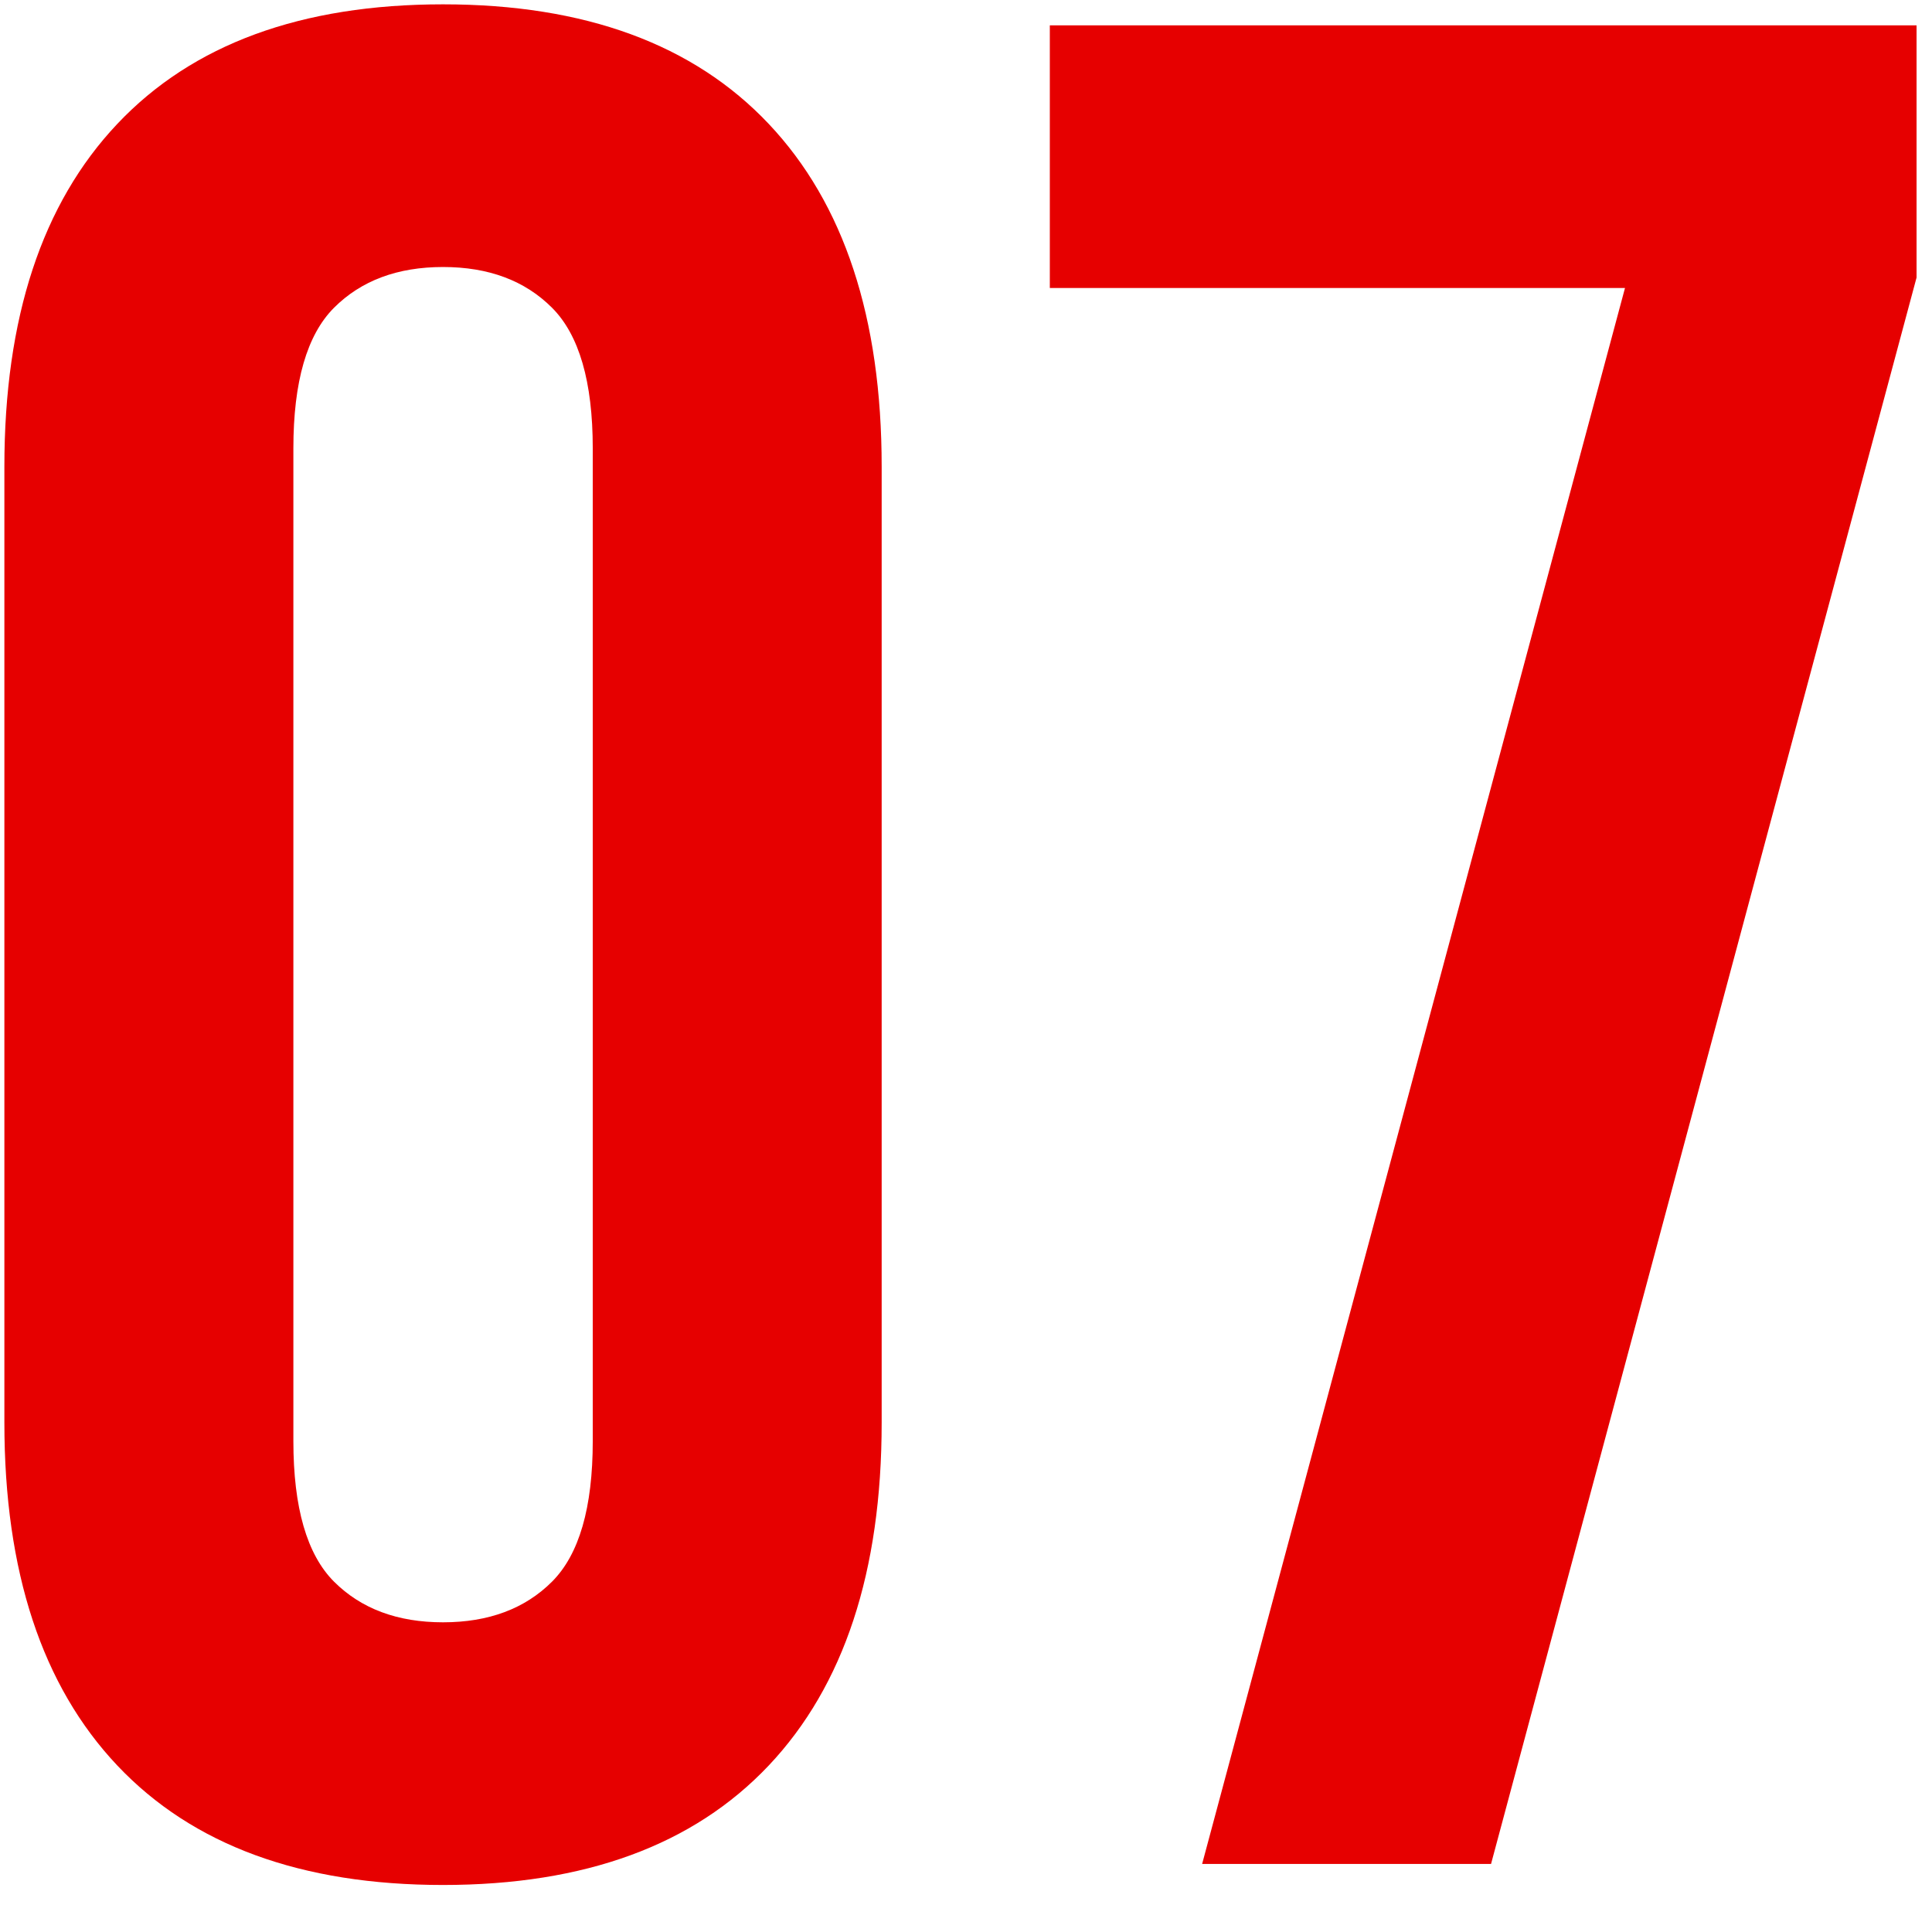
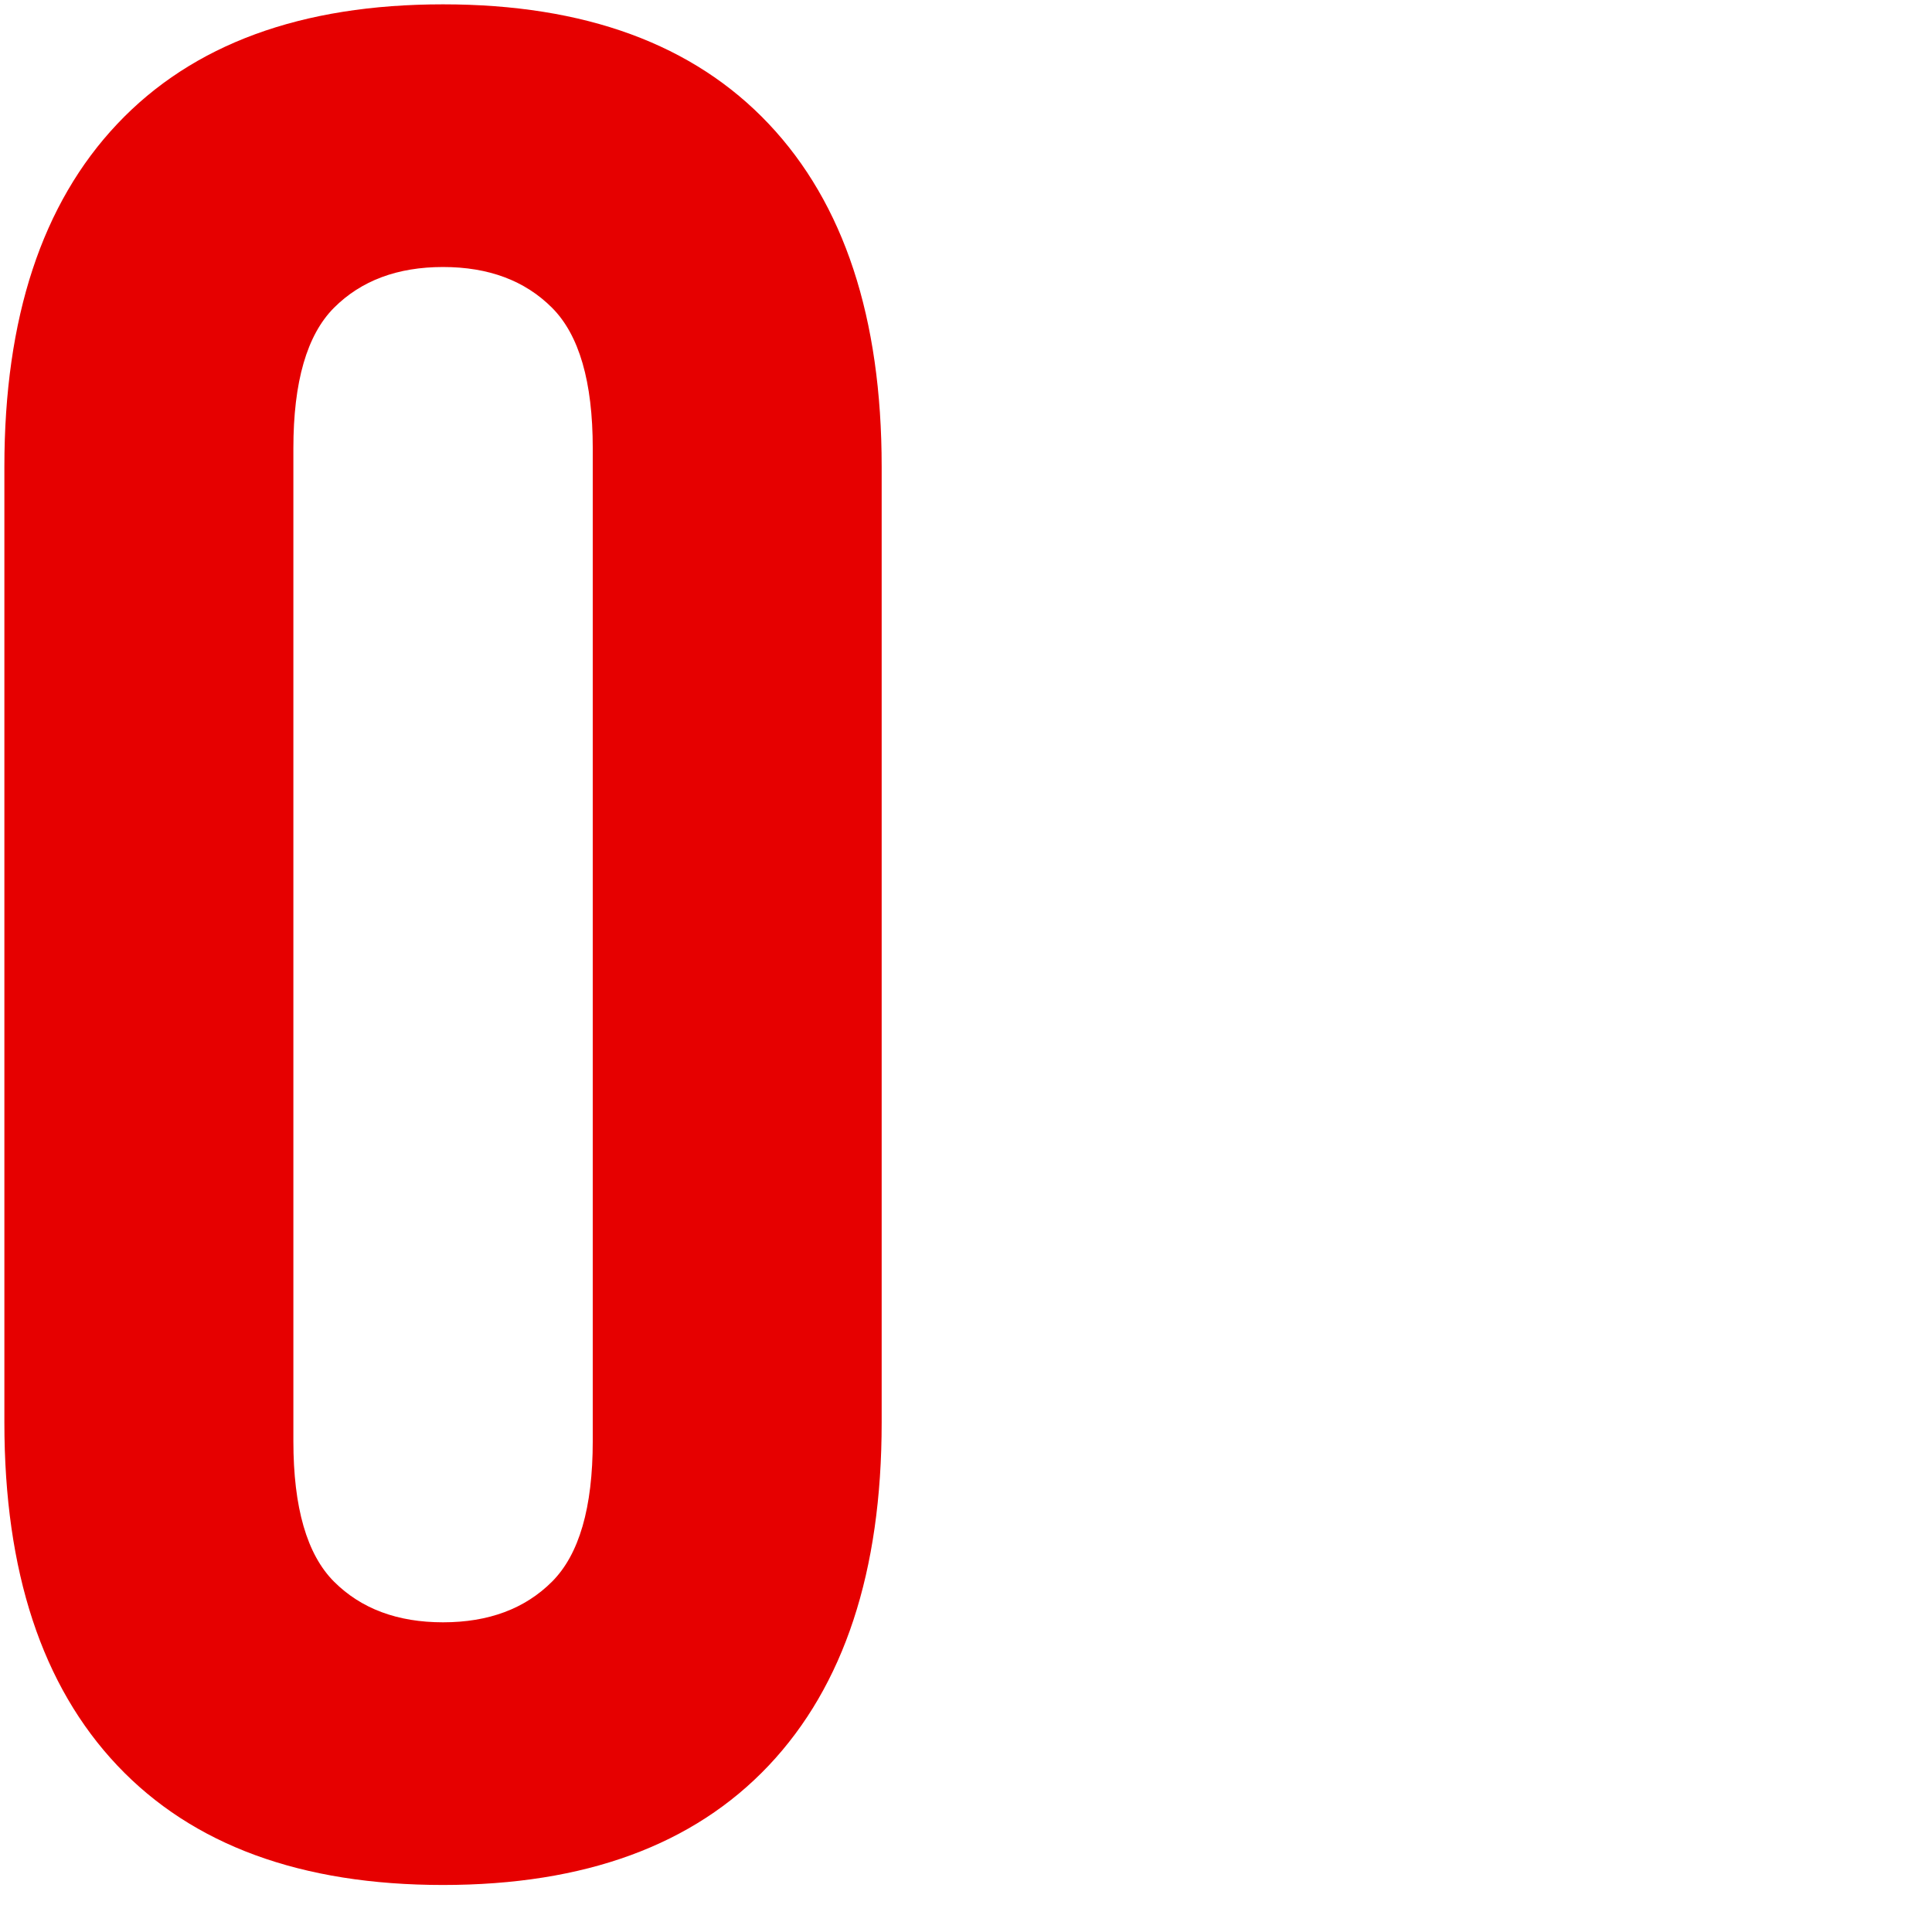
<svg xmlns="http://www.w3.org/2000/svg" width="500" zoomAndPan="magnify" viewBox="0 0 375 375" height="500" preserveAspectRatio="xMidYMid meet" version="1.0">
  <defs>
    <g />
  </defs>
  <g fill="#e60000" fill-opacity="1">
    <g transform="translate(-14.947, 361.795)">
      <g>
        <path d="M 71.891 -82.078 C 71.891 -69.16 74.52 -60.066 79.781 -54.797 C 85.051 -49.535 92.102 -46.906 100.938 -46.906 C 109.781 -46.906 116.832 -49.535 122.094 -54.797 C 127.363 -60.066 130 -69.16 130 -82.078 L 130 -274.781 C 130 -287.695 127.363 -296.789 122.094 -302.062 C 116.832 -307.332 109.781 -309.969 100.938 -309.969 C 92.102 -309.969 85.051 -307.332 79.781 -302.062 C 74.52 -296.789 71.891 -287.695 71.891 -274.781 Z M 15.797 -271.219 C 15.797 -300.102 23.102 -322.281 37.719 -337.75 C 52.332 -353.219 73.406 -360.953 100.938 -360.953 C 128.469 -360.953 149.539 -353.219 164.156 -337.75 C 178.77 -322.281 186.078 -300.102 186.078 -271.219 L 186.078 -85.656 C 186.078 -56.758 178.77 -34.578 164.156 -19.109 C 149.539 -3.648 128.469 4.078 100.938 4.078 C 73.406 4.078 52.332 -3.648 37.719 -19.109 C 23.102 -34.578 15.797 -56.758 15.797 -85.656 Z M 15.797 -271.219 " />
      </g>
    </g>
  </g>
  <g fill="#e60000" fill-opacity="1">
    <g transform="translate(186.941, 361.795)">
      <g>
-         <path d="M 185.062 -356.875 L 185.062 -307.922 L 102.469 0 L 46.391 0 L 128.469 -305.891 L 16.828 -305.891 L 16.828 -356.875 Z M 185.062 -356.875 " />
-       </g>
+         </g>
    </g>
  </g>
</svg>